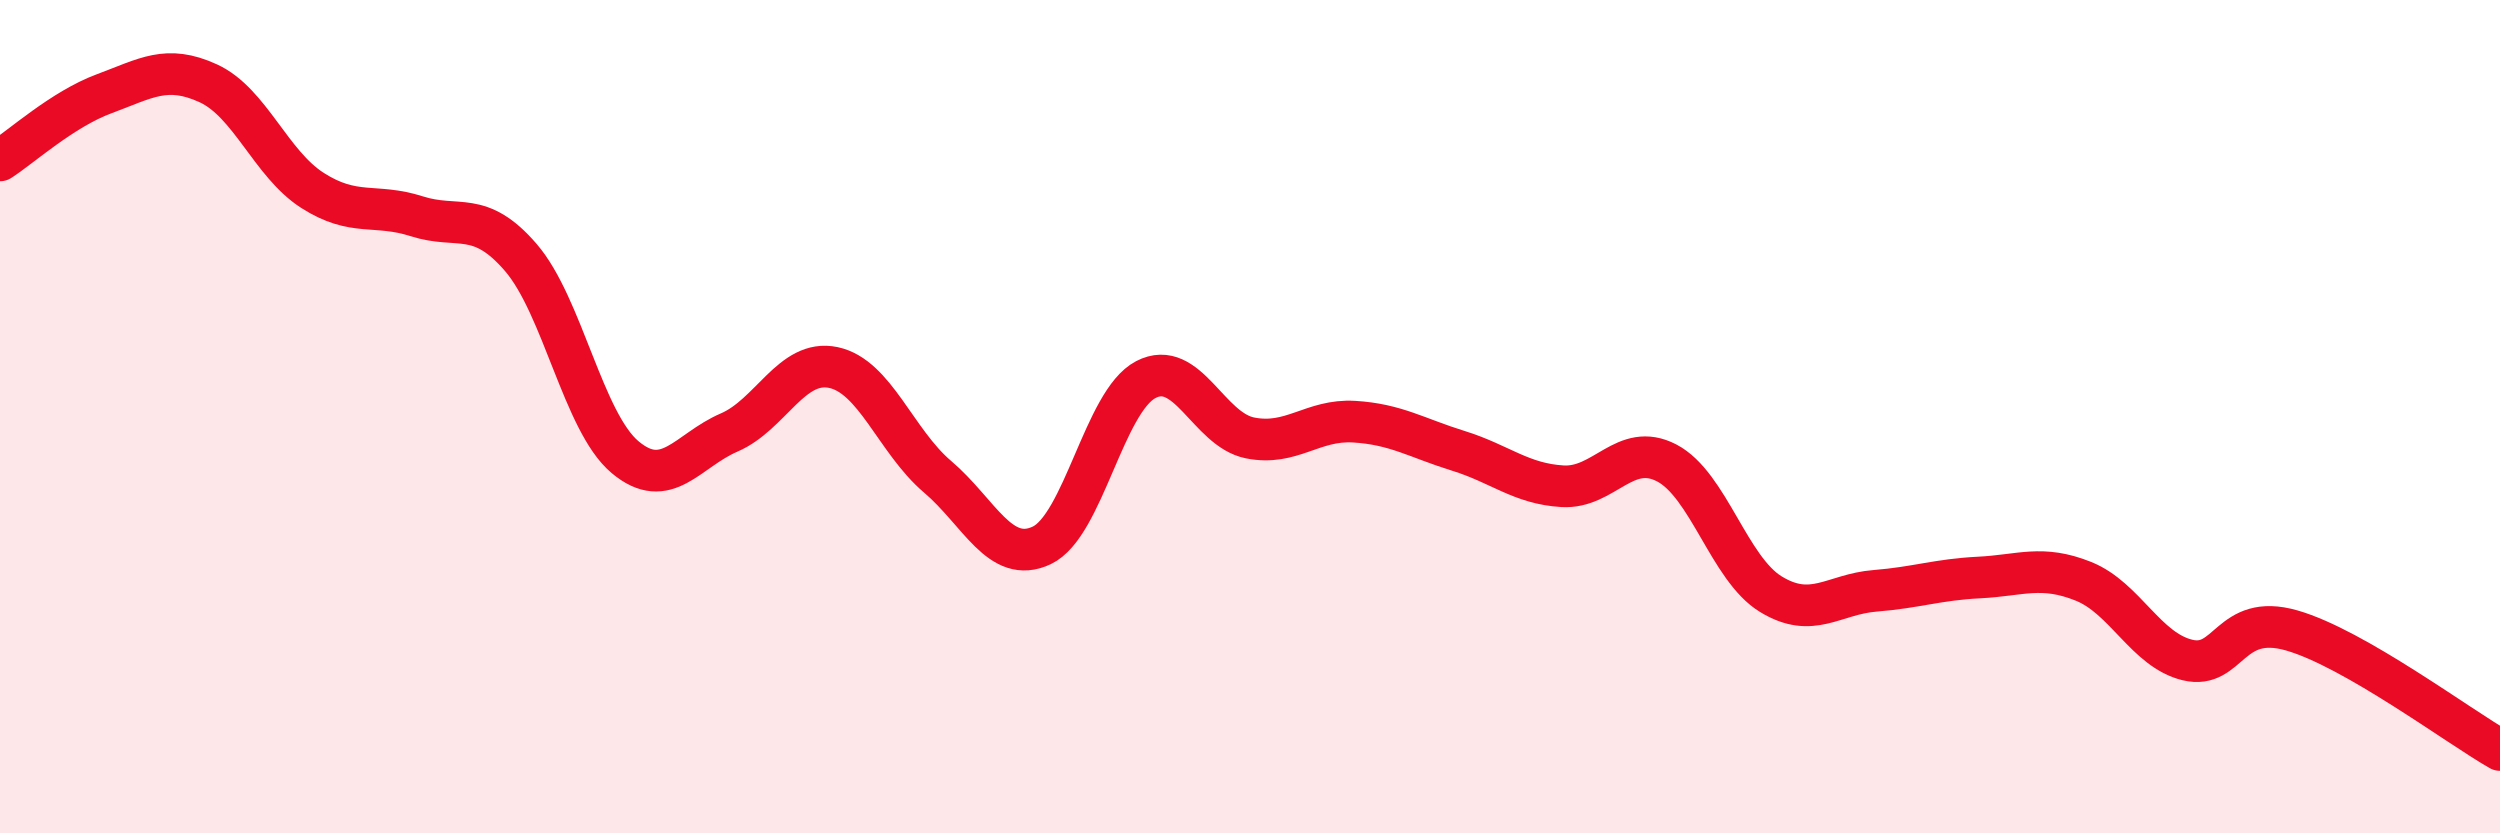
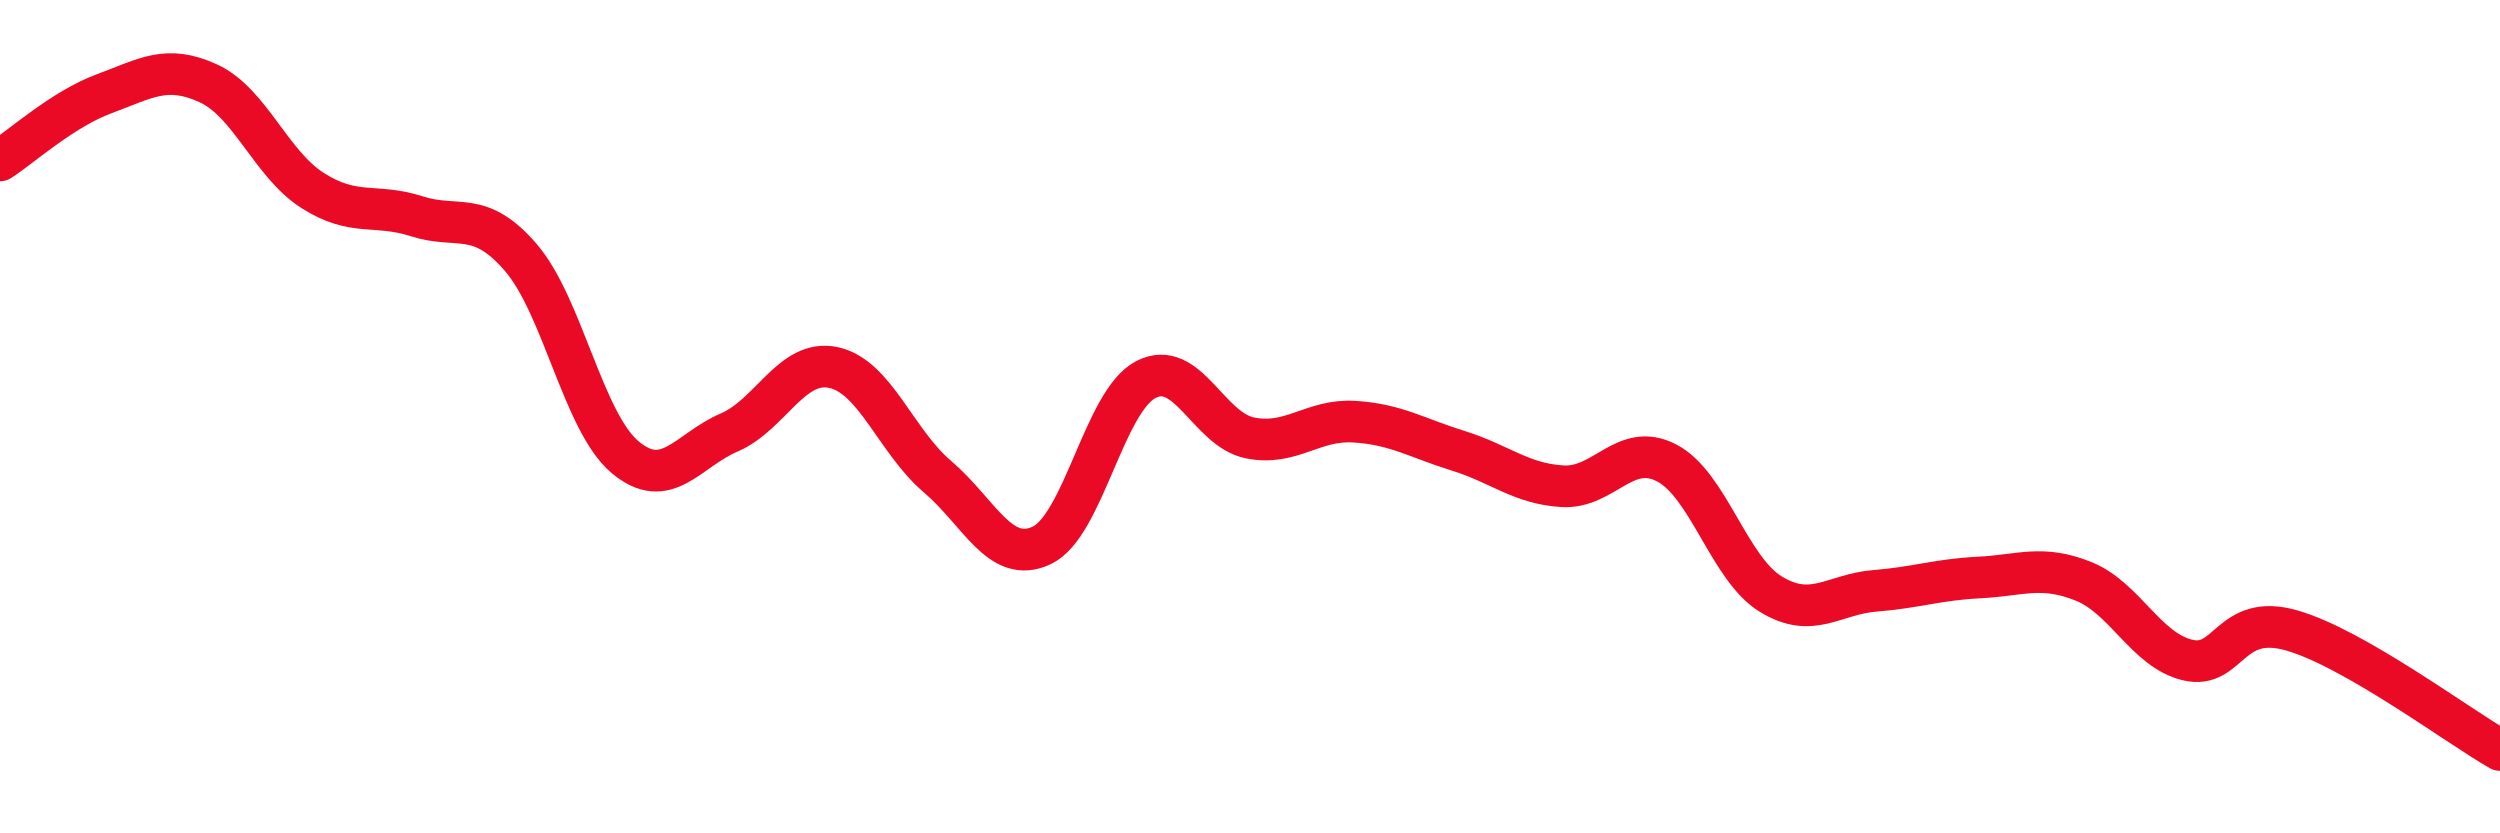
<svg xmlns="http://www.w3.org/2000/svg" width="60" height="20" viewBox="0 0 60 20">
-   <path d="M 0,3.85 C 0.5,3.53 1.5,2.62 2.5,2.25 C 3.5,1.88 4,1.54 5,2 C 6,2.46 6.5,3.93 7.5,4.57 C 8.5,5.21 9,4.87 10,5.19 C 11,5.51 11.5,5.02 12.5,6.18 C 13.5,7.34 14,10.13 15,10.97 C 16,11.81 16.5,10.81 17.5,10.38 C 18.5,9.95 19,8.61 20,8.82 C 21,9.03 21.5,10.59 22.5,11.44 C 23.5,12.29 24,13.56 25,13.09 C 26,12.62 26.5,9.63 27.5,9.11 C 28.5,8.59 29,10.31 30,10.51 C 31,10.71 31.5,10.06 32.5,10.12 C 33.5,10.18 34,10.51 35,10.82 C 36,11.13 36.5,11.61 37.5,11.67 C 38.5,11.73 39,10.59 40,11.11 C 41,11.63 41.5,13.65 42.5,14.26 C 43.5,14.87 44,14.26 45,14.18 C 46,14.1 46.5,13.91 47.5,13.86 C 48.5,13.81 49,13.55 50,13.95 C 51,14.35 51.5,15.6 52.5,15.84 C 53.5,16.08 53.5,14.7 55,15.13 C 56.5,15.56 59,17.43 60,18L60 20L0 20Z" fill="#EB0A25" opacity="0.1" stroke-linecap="round" stroke-linejoin="round" />
  <path d="M 0,3.85 C 0.5,3.53 1.5,2.62 2.5,2.25 C 3.5,1.88 4,1.54 5,2 C 6,2.46 6.5,3.93 7.5,4.57 C 8.5,5.21 9,4.87 10,5.19 C 11,5.51 11.5,5.02 12.5,6.18 C 13.5,7.34 14,10.13 15,10.97 C 16,11.81 16.5,10.81 17.5,10.38 C 18.5,9.95 19,8.61 20,8.82 C 21,9.03 21.5,10.59 22.5,11.44 C 23.5,12.29 24,13.56 25,13.09 C 26,12.62 26.5,9.63 27.5,9.11 C 28.5,8.59 29,10.31 30,10.51 C 31,10.71 31.5,10.06 32.5,10.12 C 33.5,10.18 34,10.51 35,10.82 C 36,11.13 36.5,11.61 37.5,11.67 C 38.5,11.73 39,10.59 40,11.11 C 41,11.63 41.5,13.65 42.5,14.26 C 43.5,14.87 44,14.26 45,14.18 C 46,14.1 46.5,13.91 47.5,13.86 C 48.5,13.81 49,13.55 50,13.95 C 51,14.35 51.5,15.6 52.5,15.84 C 53.5,16.08 53.5,14.7 55,15.13 C 56.5,15.56 59,17.43 60,18" stroke="#EB0A25" stroke-width="1" fill="none" stroke-linecap="round" stroke-linejoin="round" />
</svg>